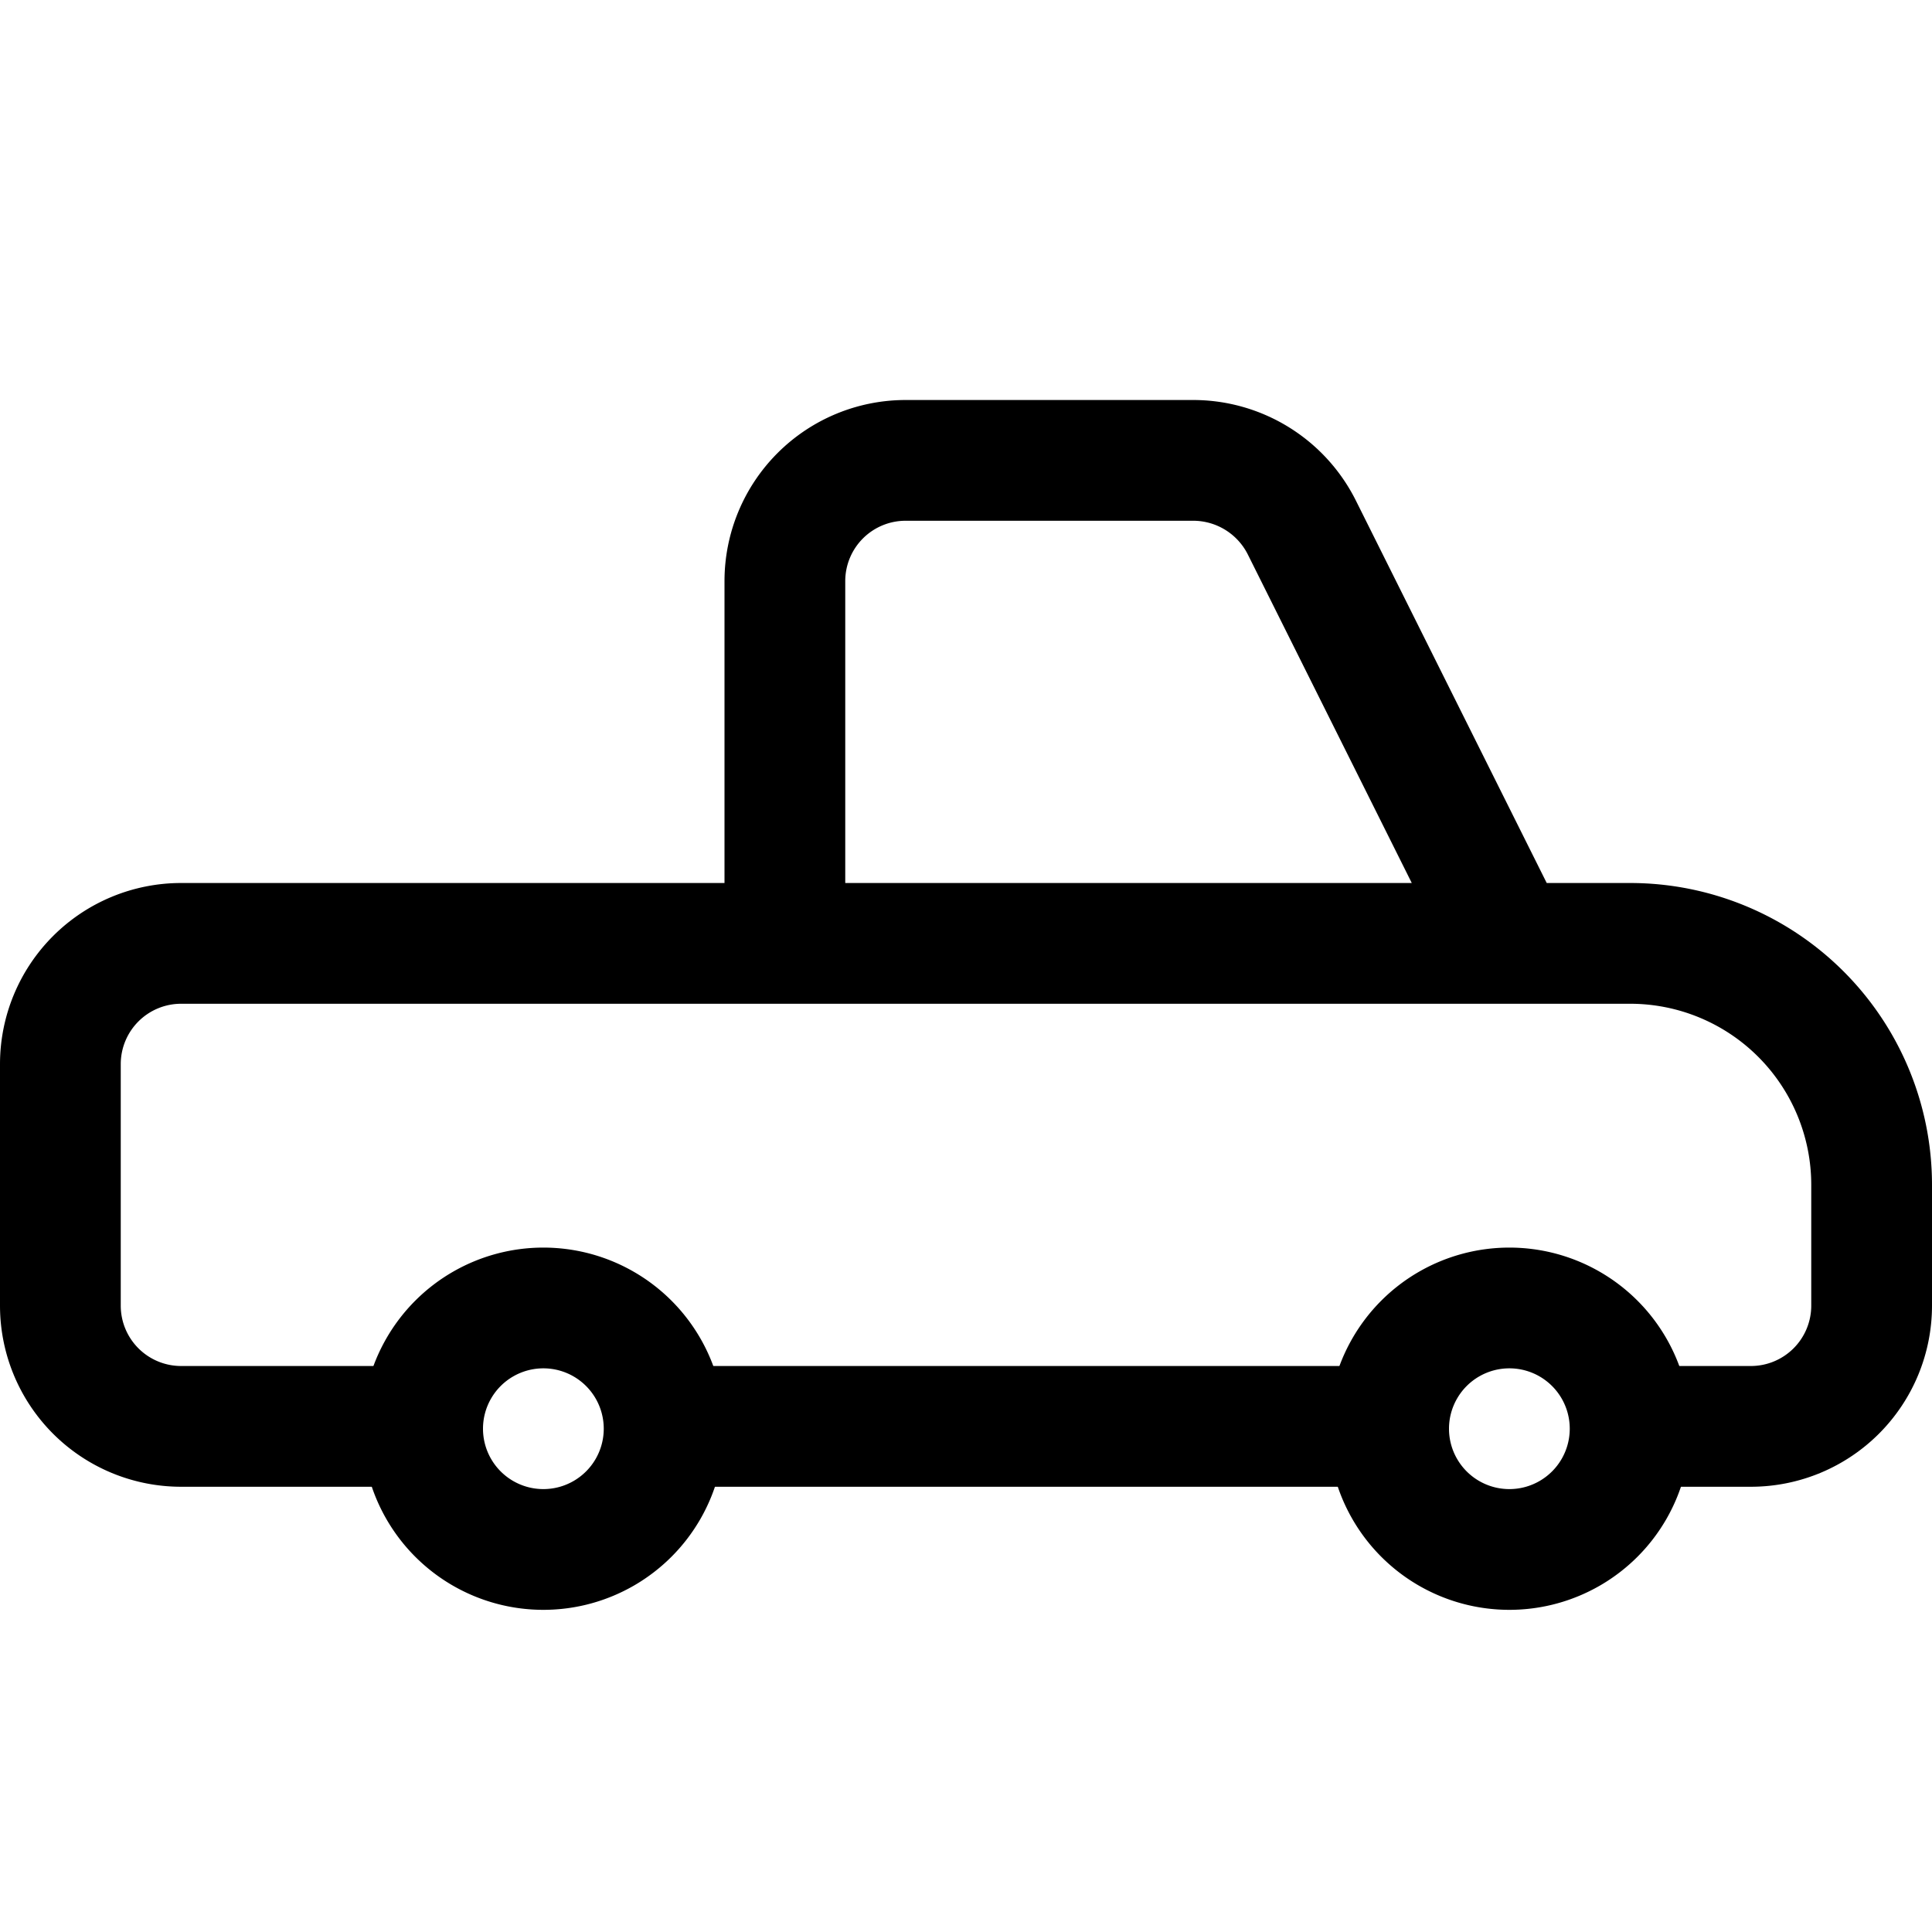
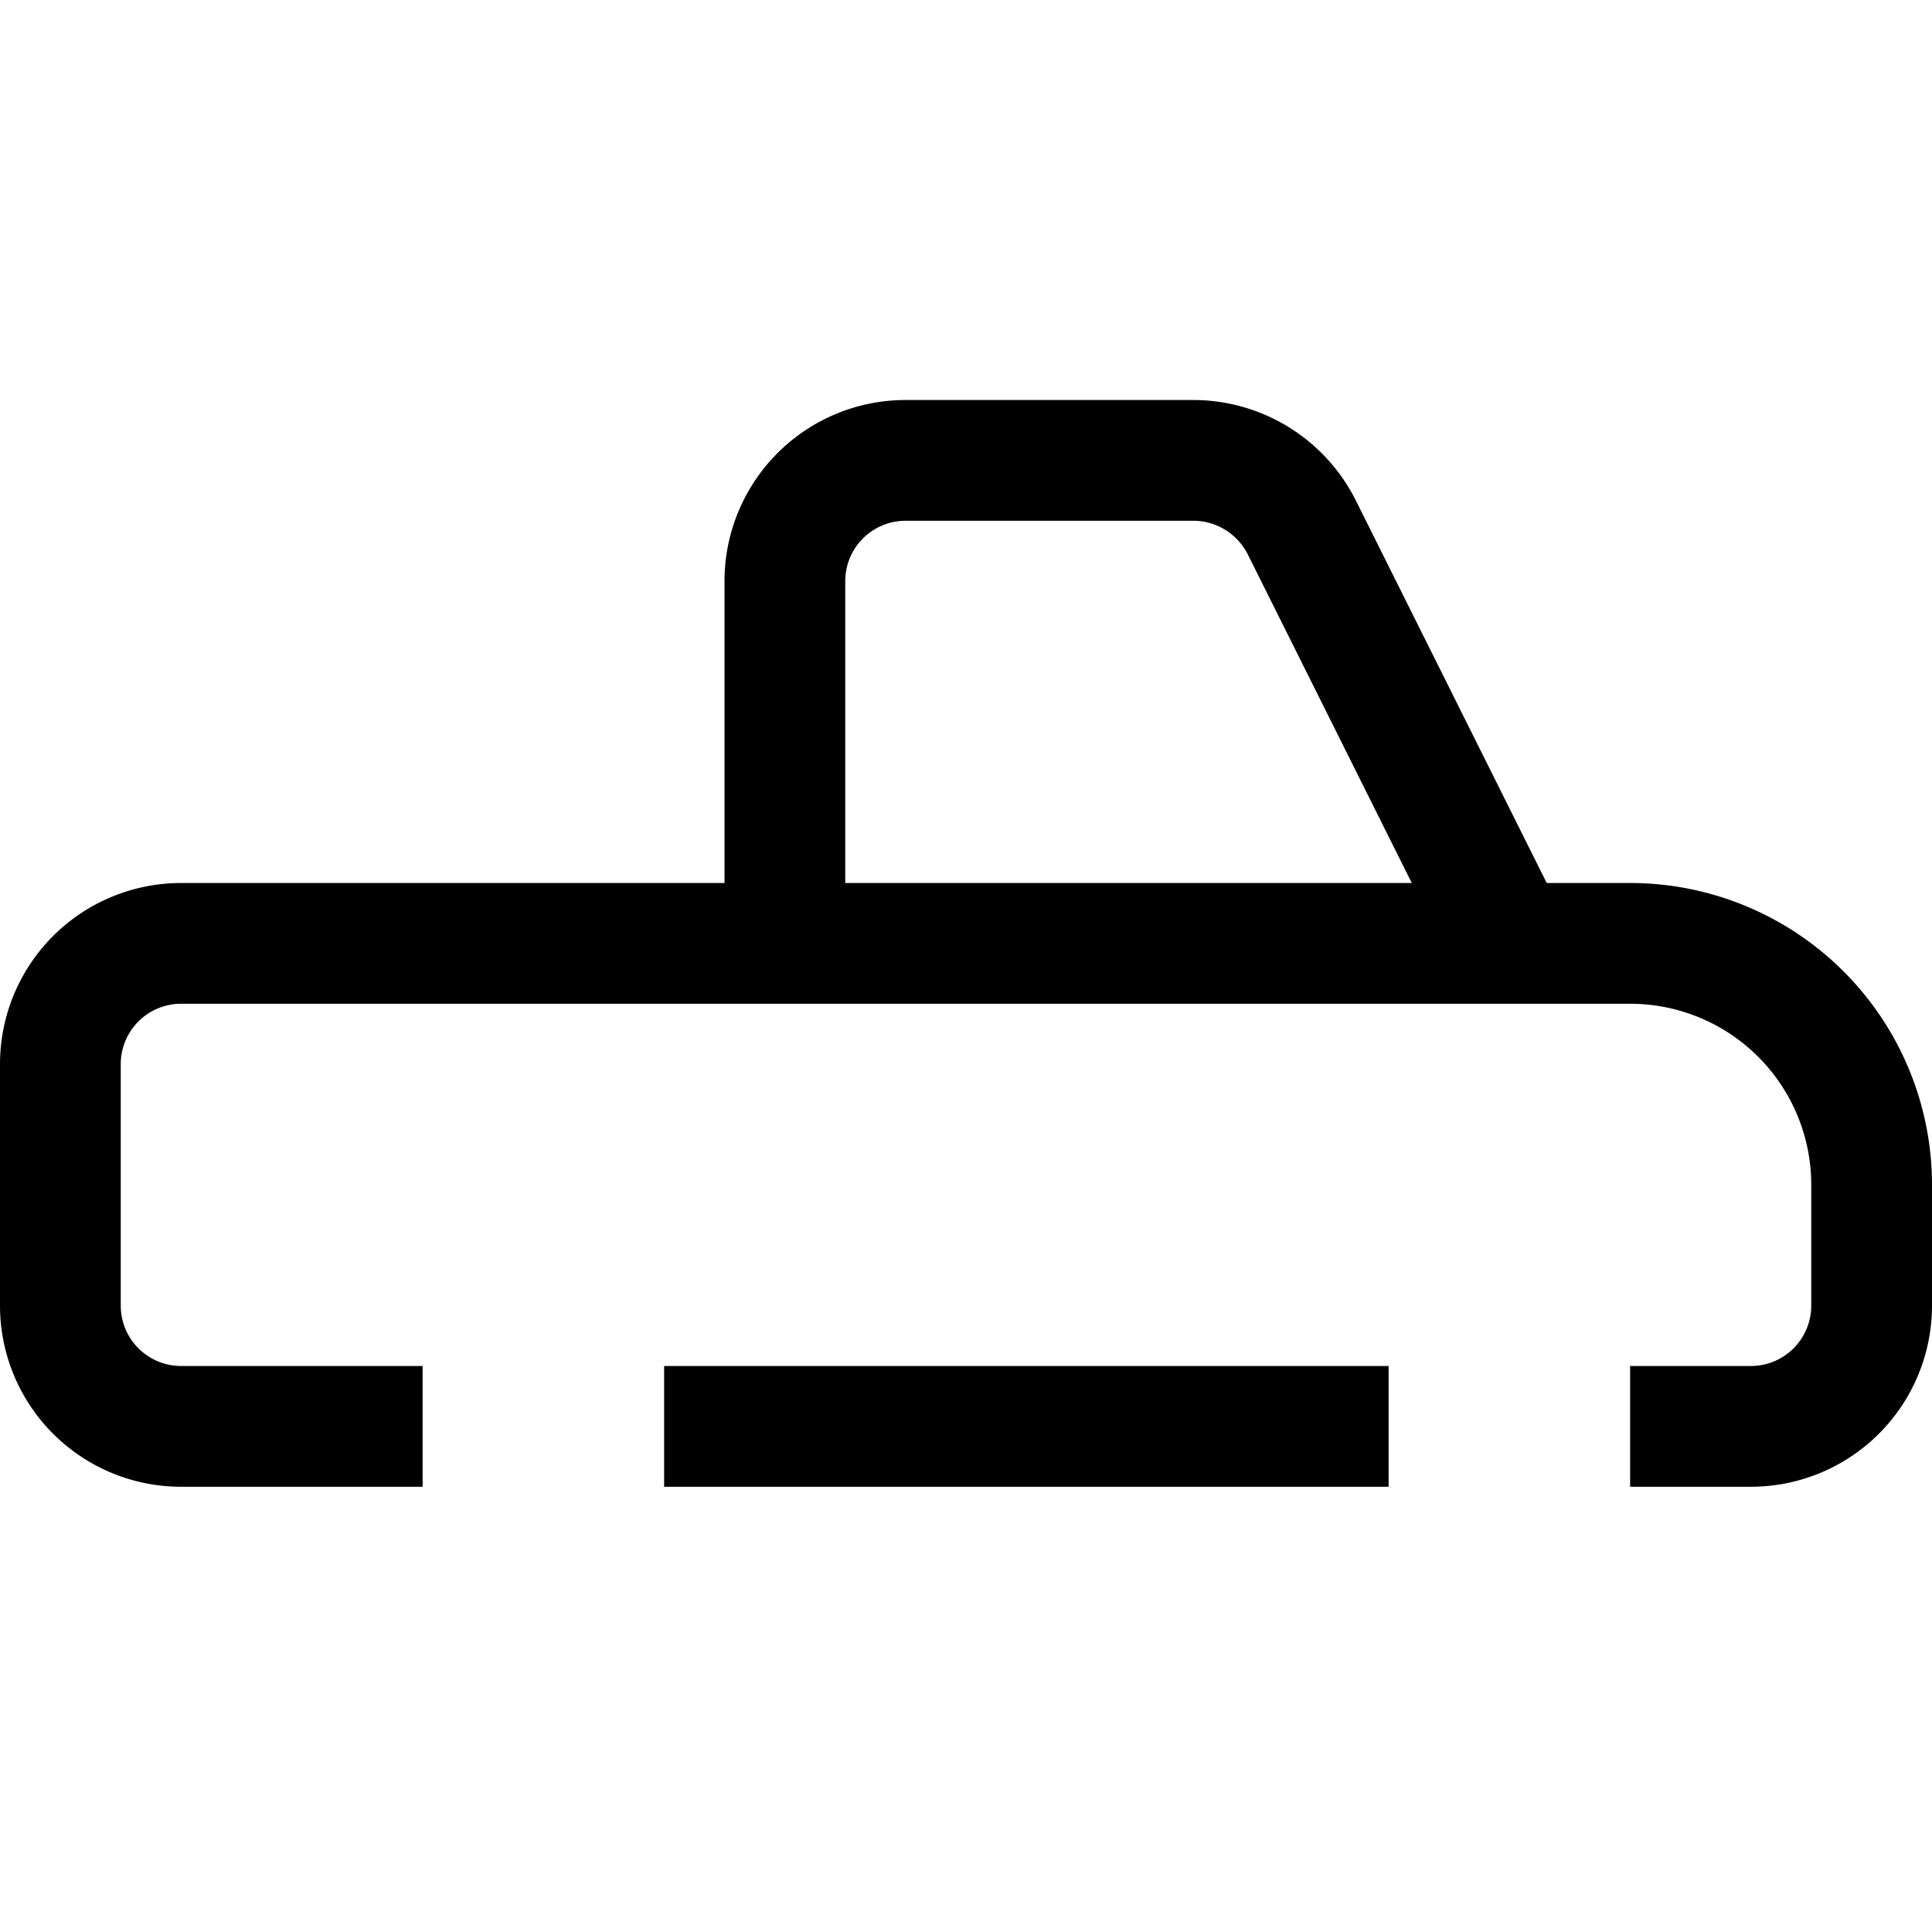
<svg xmlns="http://www.w3.org/2000/svg" fill="none" fill-opacity="0" viewBox="0 0 24 24" role="img">
  <g fill="none" stroke="currentColor" stroke-width="1.5">
-     <path d="M18.75 19.248a1.5 1.5 0 1 0 0-3 1.5 1.5 0 0 0 0 3zm-12 0a1.5 1.5 0 1 0 0-3 1.5 1.5 0 0 0 0 3z" />
    <path d="M20.25 17.719h1.5a1.5 1.5 0 0 0 1.5-1.5v-1.5a3 3 0 0 0-3-3h-1.5l-2.58-5.17a1.51 1.51 0 0 0-1.35-.83h-3.57a1.5 1.5 0 0 0-1.5 1.5v4.5h-7.5a1.5 1.5 0 0 0-1.5 1.5v3a1.5 1.5 0 0 0 1.5 1.5h3m12 0h-9m1.5-6h9" />
  </g>
</svg>